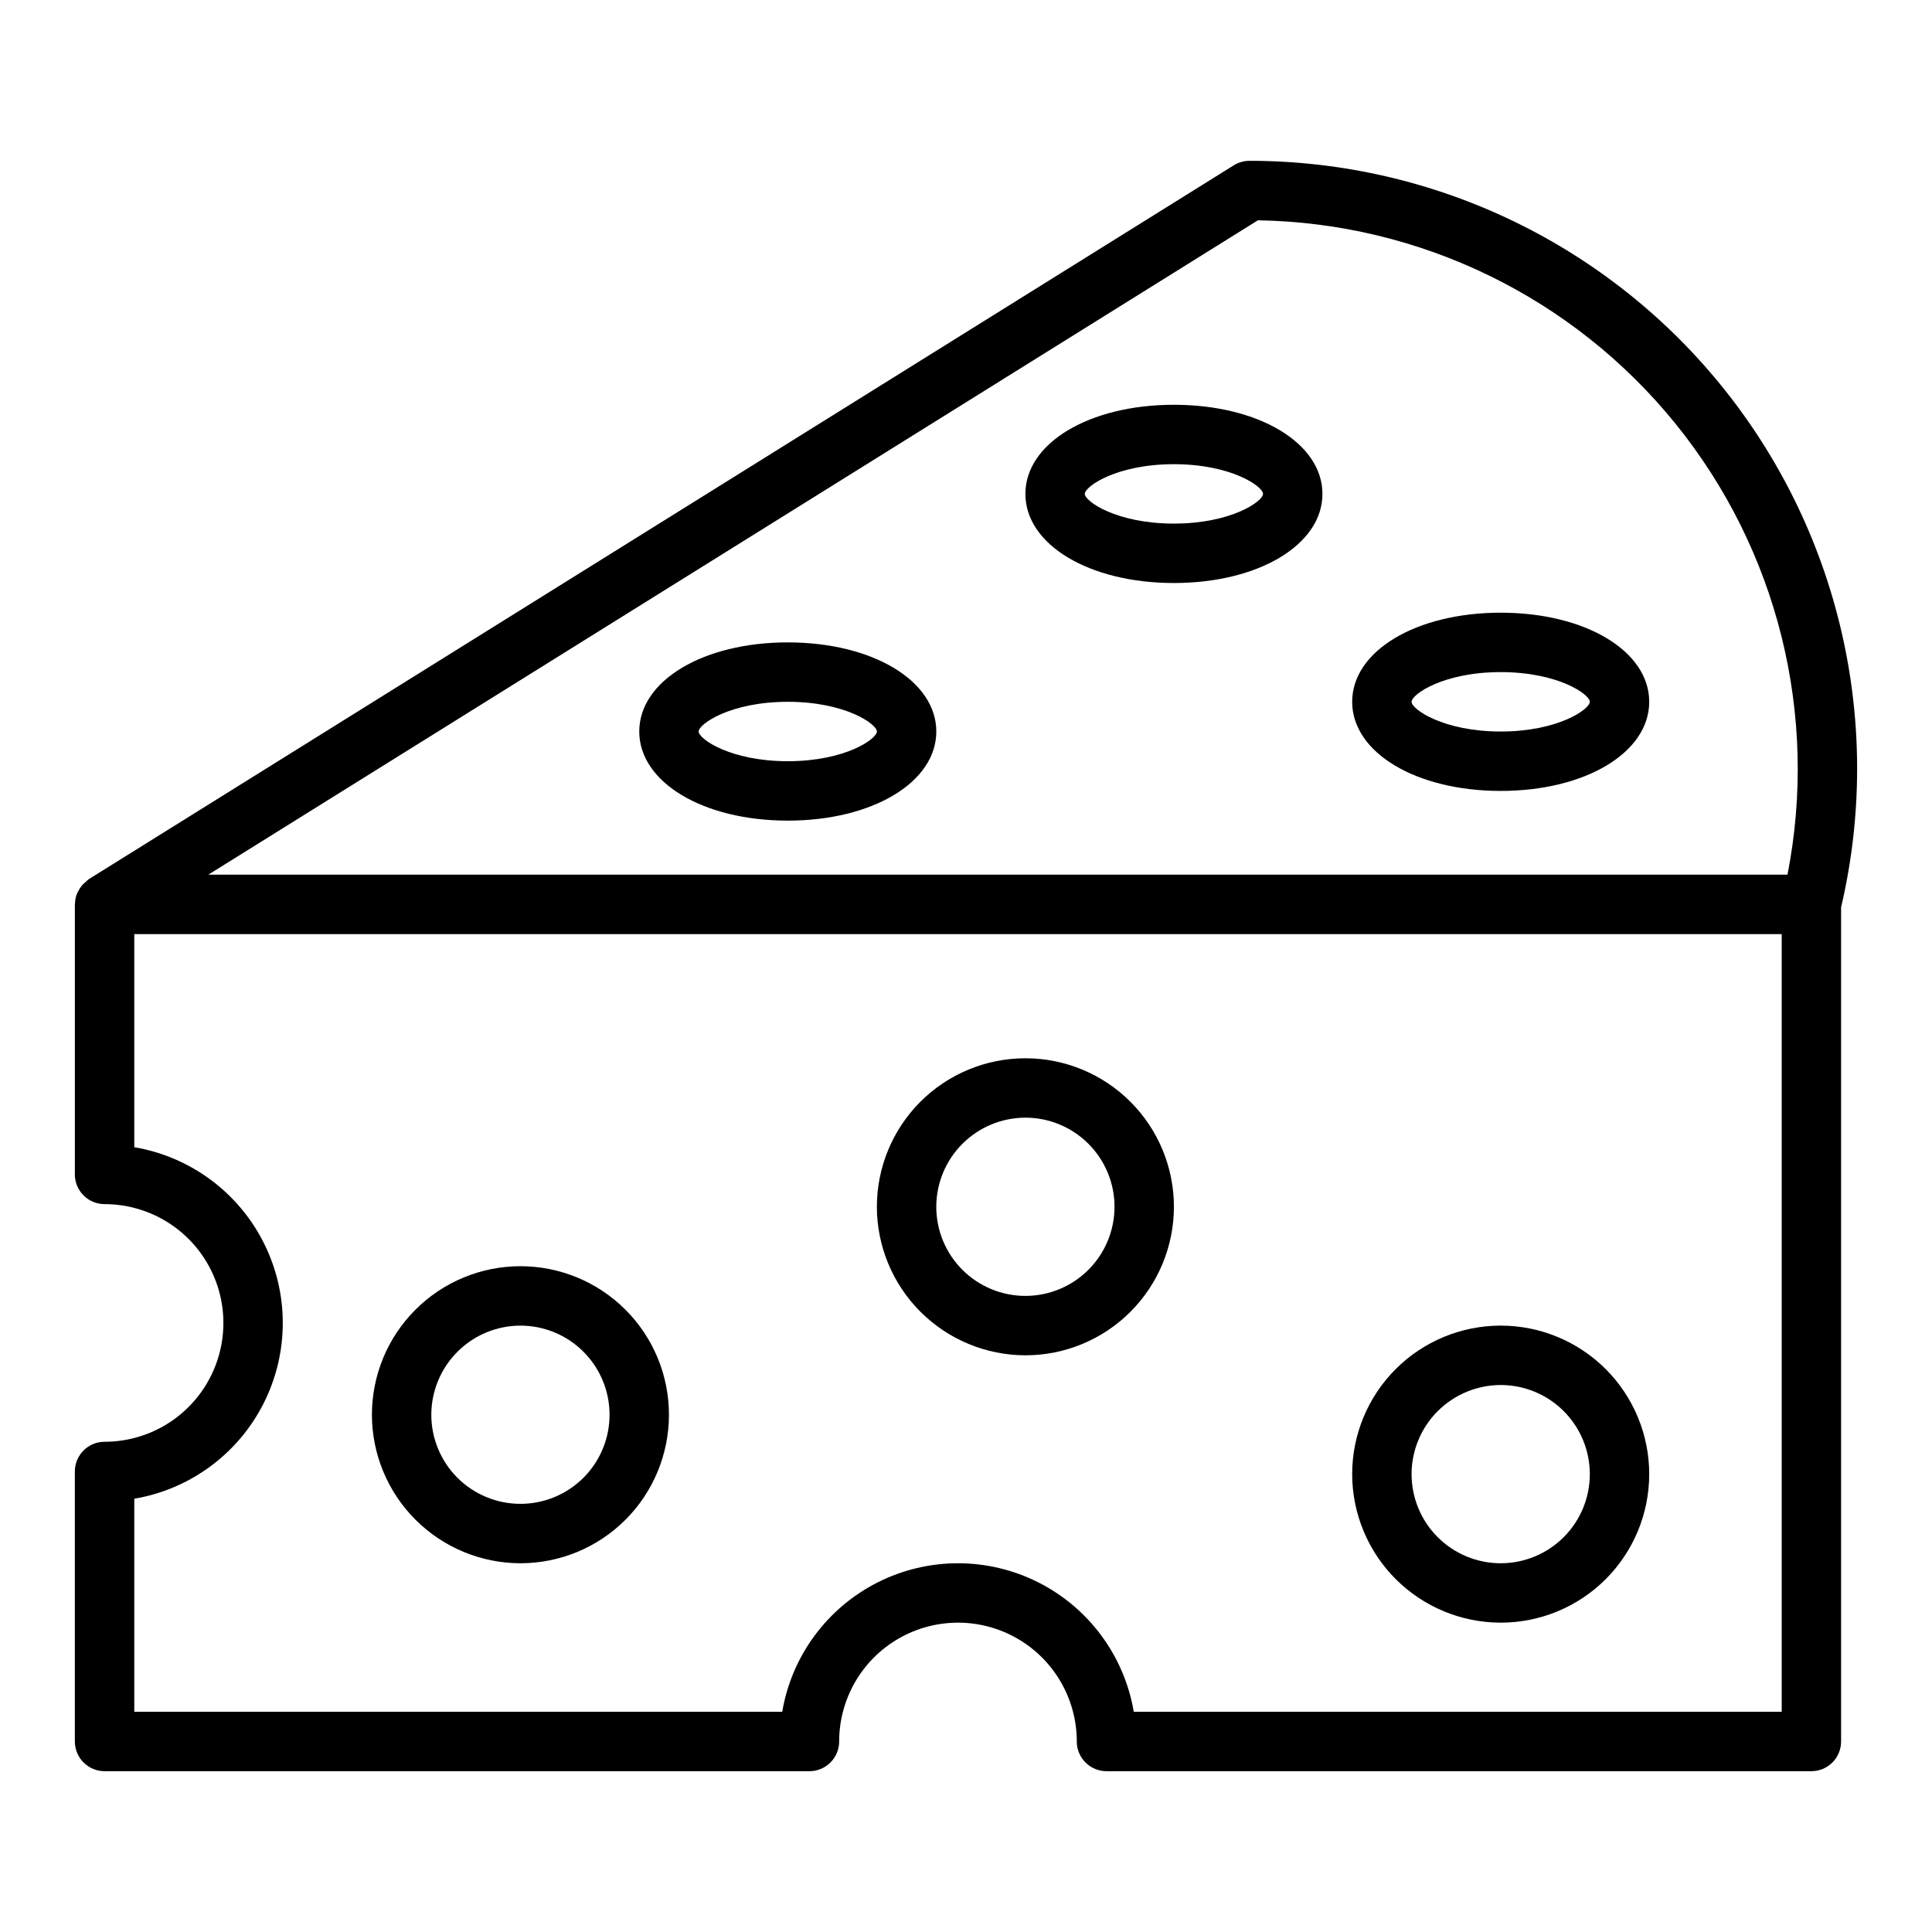
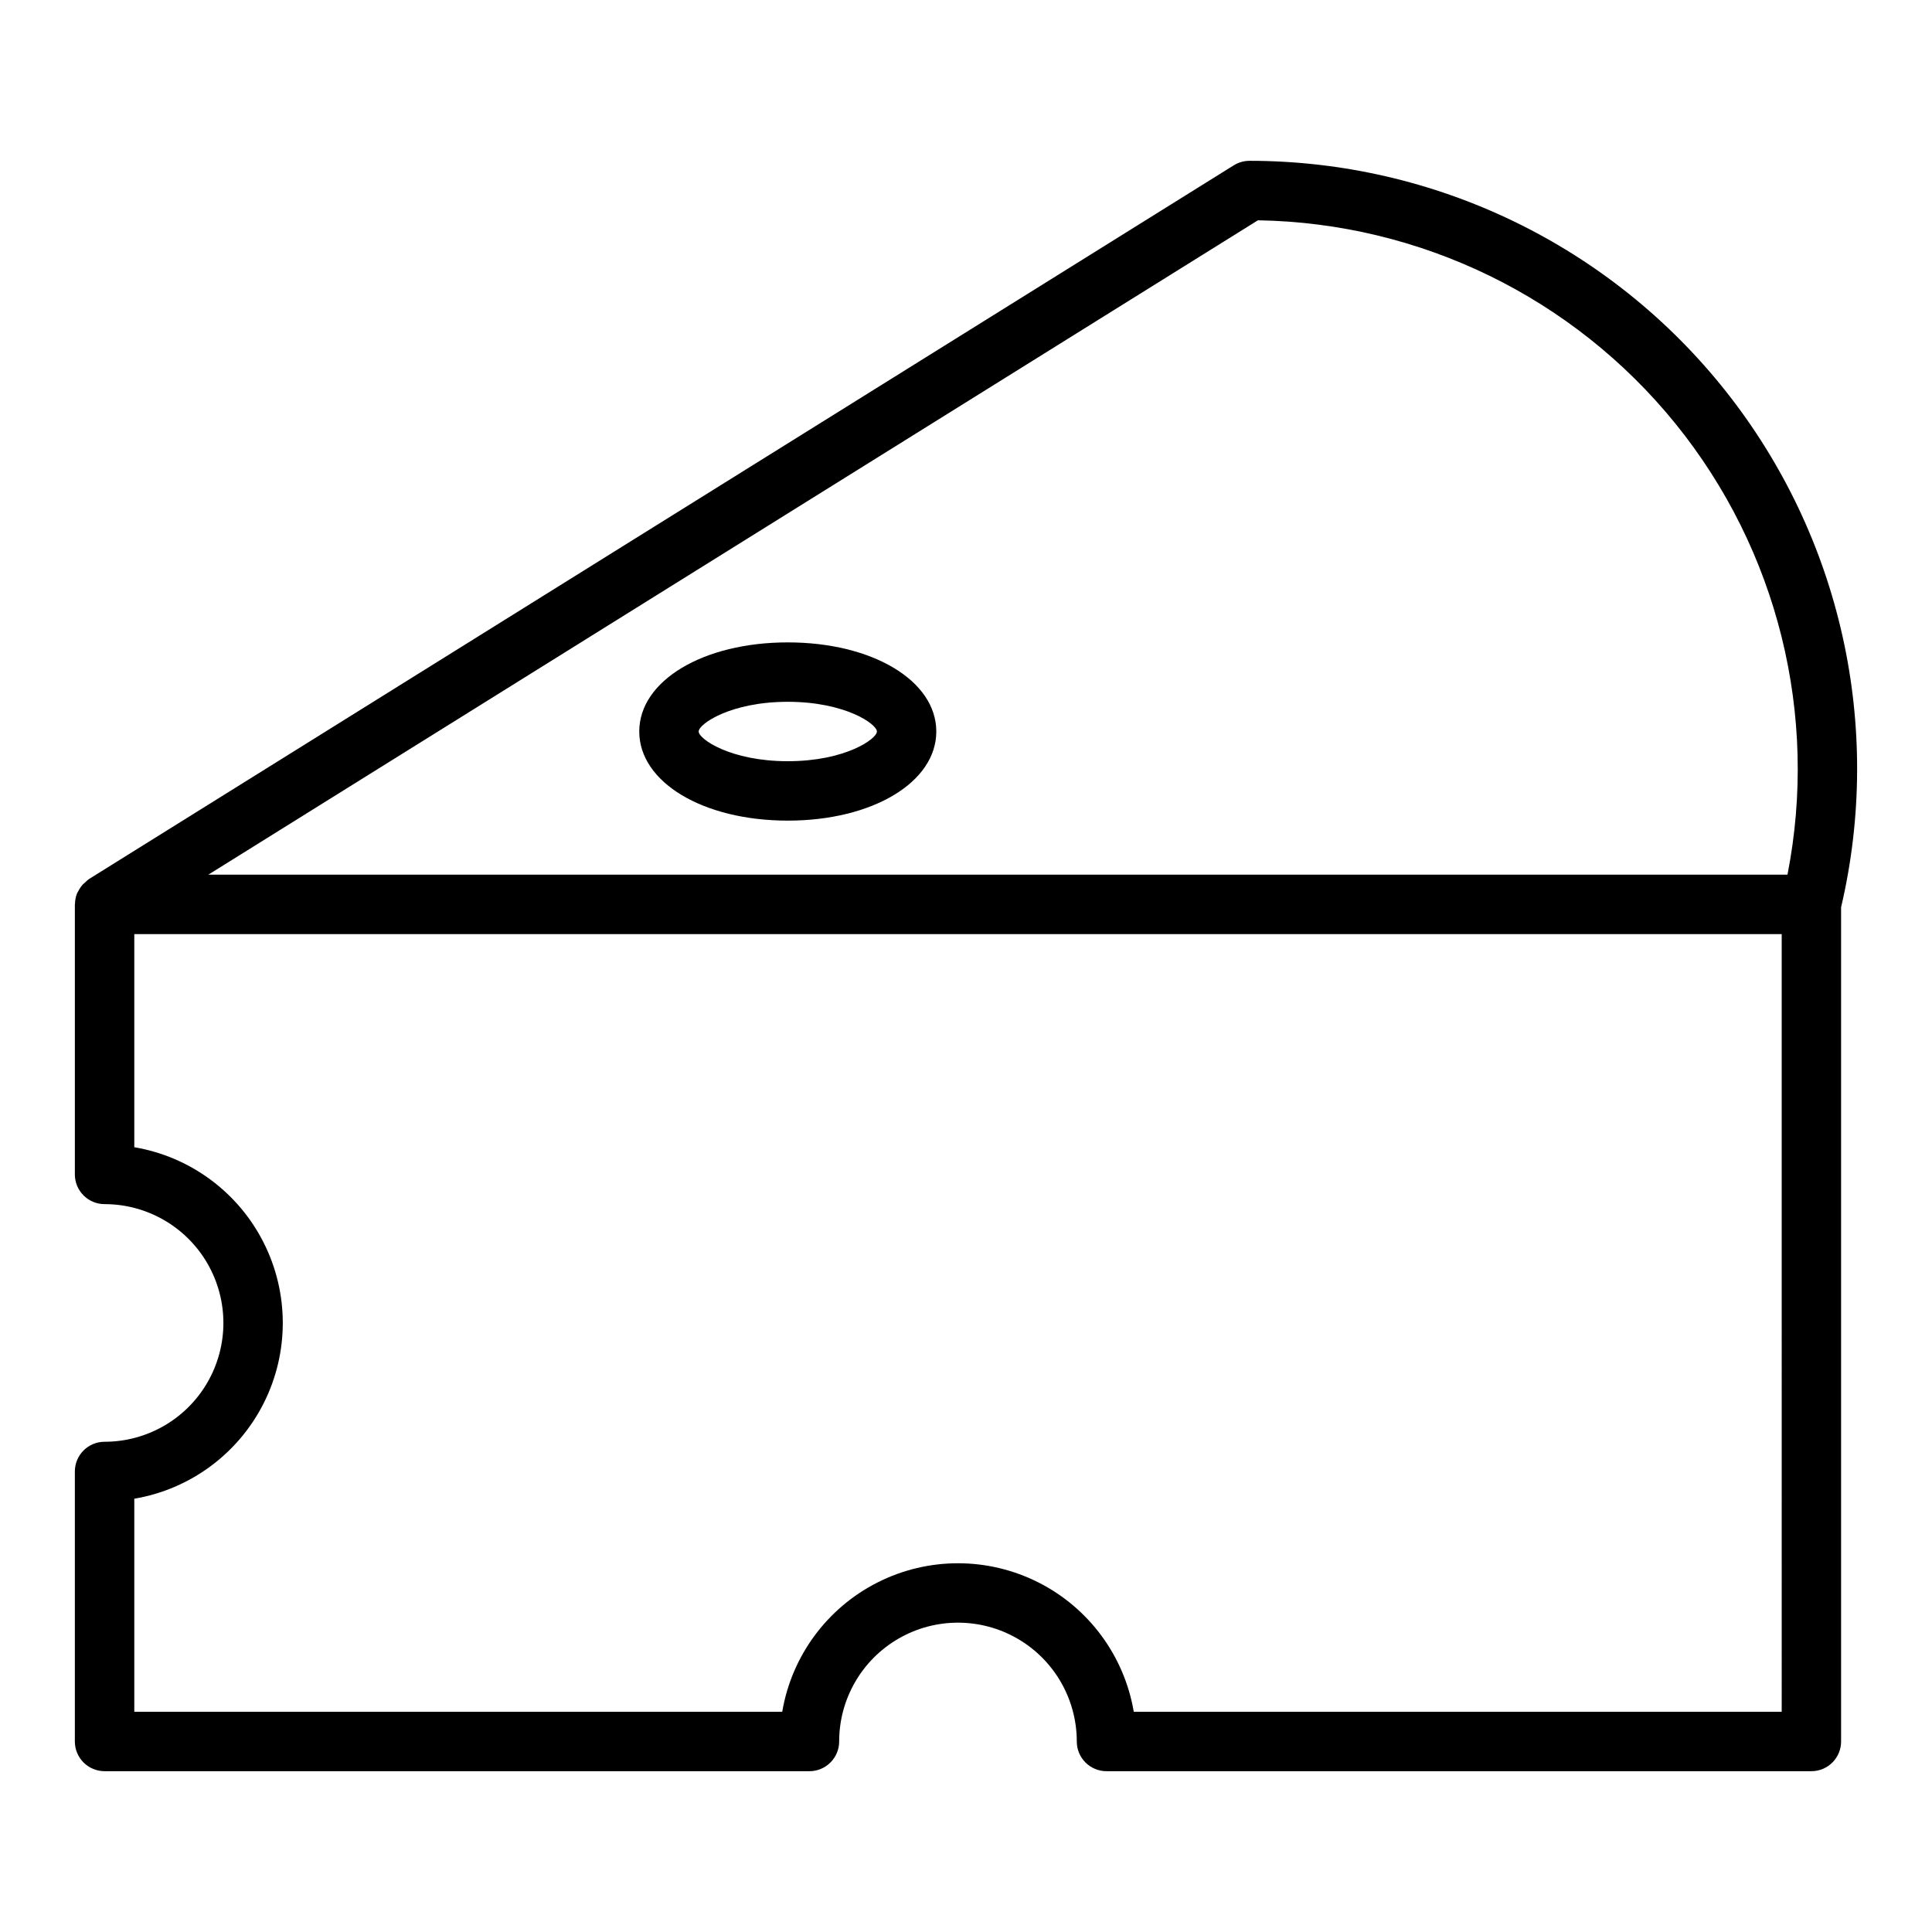
<svg xmlns="http://www.w3.org/2000/svg" fill="#000000" width="800px" height="800px" version="1.1" viewBox="144 144 512 512">
  <g>
    <path d="m475.13 186.62c-1.473 0-2.918 0.414-4.168 1.191l-303.42 189.17c-0.32 0.242-0.621 0.508-0.898 0.793-0.234 0.184-0.461 0.379-0.672 0.59-0.504 0.555-0.926 1.18-1.25 1.855-0.086 0.172-0.211 0.316-0.285 0.488-0.359 0.891-0.551 1.84-0.562 2.797 0 0.062-0.035 0.109-0.035 0.172v71.559h-0.004c0 2.09 0.832 4.09 2.309 5.566 1.477 1.477 3.477 2.305 5.566 2.305 11.25 0 21.645 6.004 27.27 15.746 5.625 9.742 5.625 21.746 0 31.488-5.625 9.742-16.02 15.742-27.27 15.742-4.348 0-7.875 3.527-7.875 7.875v71.559-0.004c0 2.09 0.832 4.09 2.309 5.566 1.477 1.477 3.477 2.305 5.566 2.305h186.8c2.09 0 4.09-0.828 5.566-2.305s2.309-3.477 2.309-5.566c0-11.25 6-21.645 15.742-27.27 9.742-5.625 21.746-5.625 31.488 0 9.742 5.625 15.742 16.02 15.742 27.27 0 2.09 0.828 4.09 2.305 5.566 1.477 1.477 3.481 2.309 5.57 2.305h186.8c2.09 0.004 4.094-0.828 5.57-2.305 1.477-1.477 2.305-3.477 2.305-5.566v-221.07c11.219-47.875-0.043-98.258-30.586-136.8-30.543-38.539-77.02-61.016-126.2-61.027zm141.04 411.02h-171.71c-2.504-14.793-11.887-27.52-25.281-34.285-13.395-6.766-29.203-6.766-42.598 0-13.395 6.766-22.777 19.492-25.281 34.285h-171.71v-56.465c14.793-2.504 27.516-11.891 34.277-25.281 6.766-13.391 6.766-29.199 0-42.59-6.762-13.395-19.484-22.777-34.277-25.281v-56.469h436.58zm1.531-221.85h-418.48l278.14-173.41c43.055 0.703 83.586 20.453 110.68 53.926 27.09 33.477 37.949 77.234 29.66 119.49z" />
-     <path d="m281.92 558.28c10.438 0 20.449-4.148 27.832-11.527 7.383-7.383 11.527-17.395 11.527-27.832 0-10.441-4.144-20.453-11.527-27.832-7.383-7.383-17.395-11.531-27.832-11.531s-20.449 4.148-27.832 11.531c-7.383 7.379-11.527 17.391-11.527 27.832 0.012 10.434 4.164 20.438 11.543 27.816 7.379 7.379 17.383 11.531 27.816 11.543zm0-62.977c6.262 0 12.27 2.488 16.699 6.918 4.43 4.426 6.918 10.434 6.918 16.699 0 6.262-2.488 12.27-6.918 16.699-4.43 4.426-10.438 6.914-16.699 6.914s-12.27-2.488-16.699-6.914c-4.43-4.43-6.918-10.438-6.918-16.699 0.008-6.262 2.5-12.266 6.926-16.691 4.426-4.43 10.43-6.918 16.691-6.926z" />
-     <path d="m541.7 574.02c10.438 0 20.449-4.144 27.832-11.527 7.379-7.383 11.527-17.395 11.527-27.832s-4.148-20.449-11.527-27.832c-7.383-7.383-17.395-11.527-27.832-11.527s-20.449 4.144-27.832 11.527c-7.383 7.383-11.527 17.395-11.527 27.832 0.012 10.434 4.16 20.441 11.539 27.82 7.379 7.379 17.383 11.527 27.82 11.539zm0-62.977c6.262 0 12.27 2.488 16.699 6.918 4.43 4.43 6.918 10.438 6.918 16.699 0 6.266-2.488 12.27-6.918 16.699-4.43 4.43-10.438 6.918-16.699 6.918-6.266 0-12.27-2.488-16.699-6.918-4.43-4.43-6.918-10.434-6.918-16.699 0.008-6.262 2.496-12.266 6.926-16.691 4.426-4.426 10.43-6.918 16.691-6.926z" />
-     <path d="m415.74 503.17c10.438 0 20.449-4.144 27.832-11.527 7.383-7.383 11.527-17.395 11.527-27.832s-4.144-20.449-11.527-27.832c-7.383-7.383-17.395-11.527-27.832-11.527s-20.449 4.144-27.832 11.527c-7.379 7.383-11.527 17.395-11.527 27.832 0.012 10.434 4.164 20.438 11.543 27.816 7.379 7.379 17.383 11.531 27.816 11.543zm0-62.977c6.266 0 12.27 2.488 16.699 6.918 4.43 4.43 6.918 10.438 6.918 16.699s-2.488 12.27-6.918 16.699c-4.43 4.43-10.434 6.918-16.699 6.918-6.262 0-12.27-2.488-16.699-6.918-4.43-4.43-6.918-10.438-6.918-16.699 0.008-6.262 2.5-12.266 6.926-16.691 4.426-4.426 10.43-6.918 16.691-6.926z" />
-     <path d="m455.1 251.27c-22.441 0-39.359 10.156-39.359 23.617 0 13.461 16.922 23.617 39.359 23.617 22.441 0 39.359-10.156 39.359-23.617 0-13.465-16.918-23.617-39.359-23.617zm0 31.488c-15.234 0-23.617-5.91-23.617-7.871 0-1.961 8.379-7.871 23.617-7.871 15.234 0 23.617 5.91 23.617 7.871 0 1.957-8.379 7.867-23.617 7.867z" />
-     <path d="m541.7 306.37c-22.441 0-39.359 10.156-39.359 23.617 0 13.461 16.922 23.617 39.359 23.617 22.441 0 39.359-10.156 39.359-23.617 0-13.461-16.918-23.617-39.359-23.617zm0 31.488c-15.234 0-23.617-5.91-23.617-7.871 0-1.961 8.379-7.871 23.617-7.871 15.234 0 23.617 5.91 23.617 7.871 0 1.961-8.383 7.871-23.617 7.871z" />
    <path d="m352.77 314.24c-22.441 0-39.359 10.156-39.359 23.617s16.922 23.617 39.359 23.617c22.441 0 39.359-10.156 39.359-23.617s-16.918-23.617-39.359-23.617zm0 31.488c-15.242 0-23.617-5.91-23.617-7.871s8.375-7.871 23.617-7.871 23.617 5.91 23.617 7.871-8.375 7.871-23.617 7.871z" />
  </g>
</svg>